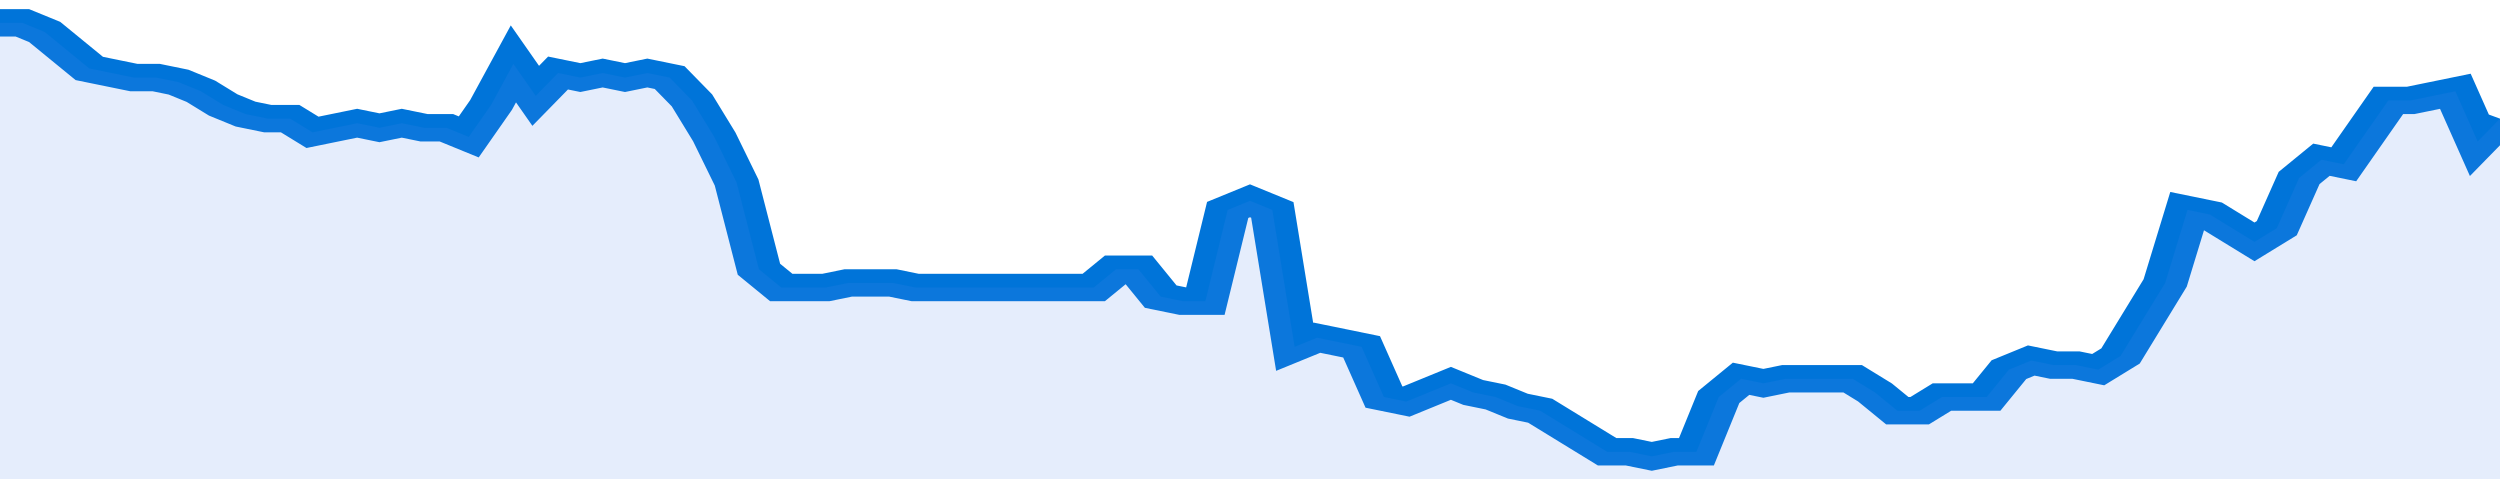
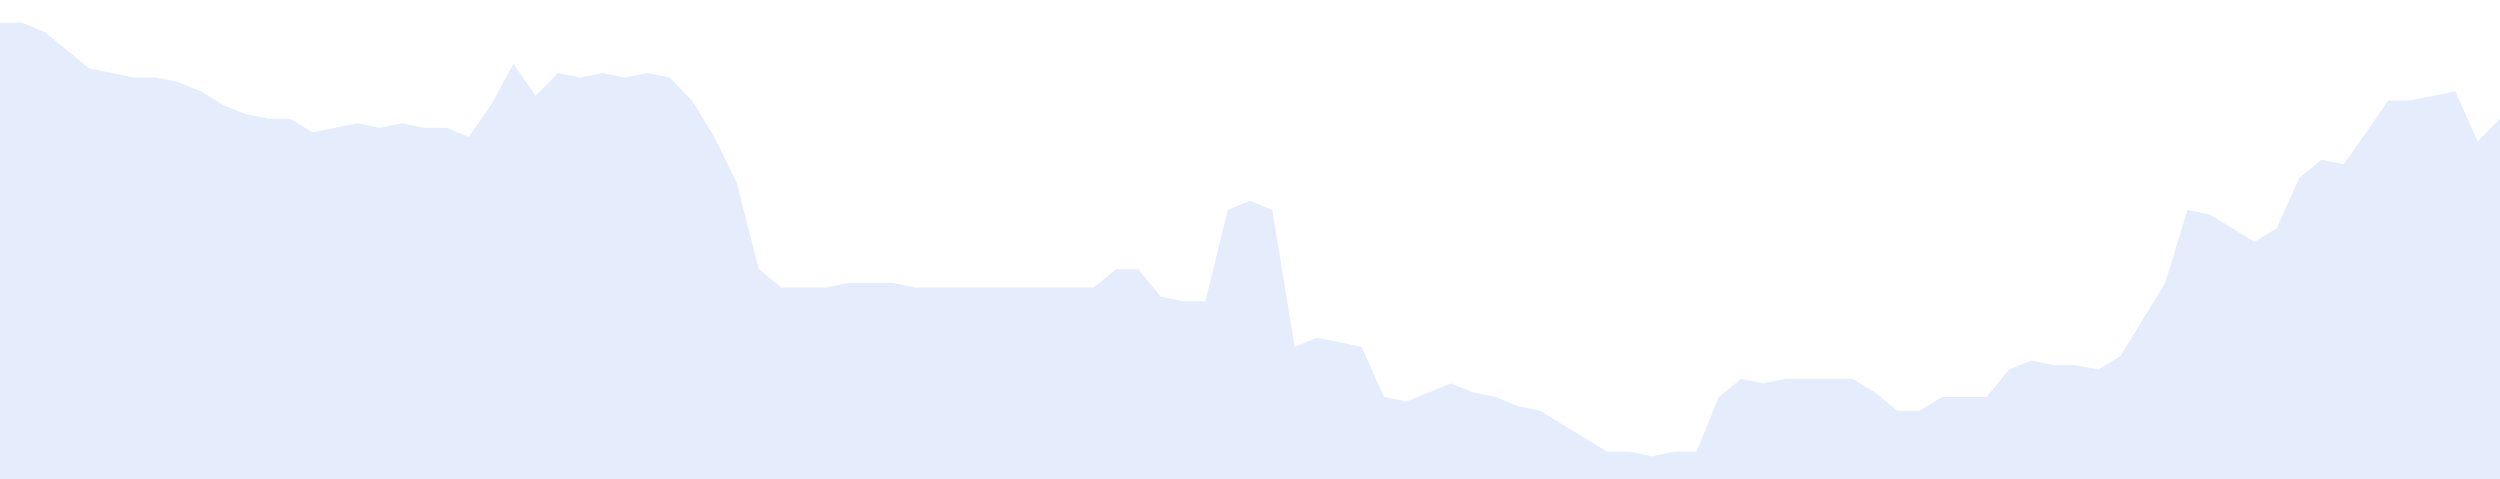
<svg xmlns="http://www.w3.org/2000/svg" viewBox="0 0 336 105" width="120" height="23" preserveAspectRatio="none">
-   <polyline fill="none" stroke="#0074d9" stroke-width="6" points="0, 5 3, 5 6, 7 9, 11 12, 15 15, 16 18, 17 21, 17 24, 18 27, 20 30, 23 33, 25 36, 26 39, 26 42, 29 45, 28 48, 27 51, 28 54, 27 57, 28 60, 28 63, 30 66, 23 69, 14 72, 21 75, 16 78, 17 81, 16 84, 17 87, 16 90, 17 93, 22 96, 30 99, 40 102, 59 105, 63 108, 63 111, 63 114, 62 117, 62 120, 62 123, 63 126, 63 129, 63 132, 63 135, 63 138, 63 141, 63 144, 63 147, 63 150, 59 153, 59 156, 65 159, 66 162, 66 165, 46 168, 44 171, 46 174, 76 177, 74 180, 75 183, 76 186, 87 189, 88 192, 86 195, 84 198, 86 201, 87 204, 89 207, 90 210, 93 213, 96 216, 99 219, 99 222, 100 225, 99 228, 99 231, 87 234, 83 237, 84 240, 83 243, 83 246, 83 249, 83 252, 86 255, 90 258, 90 261, 87 264, 87 267, 87 270, 81 273, 79 276, 80 279, 80 282, 81 285, 78 288, 70 291, 62 294, 46 297, 47 300, 50 303, 53 306, 50 309, 39 312, 35 315, 36 318, 29 321, 22 324, 22 327, 21 330, 20 333, 31 336, 26 336, 26 "> </polyline>
  <polygon fill="#5085ec" opacity="0.15" points="0, 105 0, 5 3, 5 6, 7 9, 11 12, 15 15, 16 18, 17 21, 17 24, 18 27, 20 30, 23 33, 25 36, 26 39, 26 42, 29 45, 28 48, 27 51, 28 54, 27 57, 28 60, 28 63, 30 66, 23 69, 14 72, 21 75, 16 78, 17 81, 16 84, 17 87, 16 90, 17 93, 22 96, 30 99, 40 102, 59 105, 63 108, 63 111, 63 114, 62 117, 62 120, 62 123, 63 126, 63 129, 63 132, 63 135, 63 138, 63 141, 63 144, 63 147, 63 150, 59 153, 59 156, 65 159, 66 162, 66 165, 46 168, 44 171, 46 174, 76 177, 74 180, 75 183, 76 186, 87 189, 88 192, 86 195, 84 198, 86 201, 87 204, 89 207, 90 210, 93 213, 96 216, 99 219, 99 222, 100 225, 99 228, 99 231, 87 234, 83 237, 84 240, 83 243, 83 246, 83 249, 83 252, 86 255, 90 258, 90 261, 87 264, 87 267, 87 270, 81 273, 79 276, 80 279, 80 282, 81 285, 78 288, 70 291, 62 294, 46 297, 47 300, 50 303, 53 306, 50 309, 39 312, 35 315, 36 318, 29 321, 22 324, 22 327, 21 330, 20 333, 31 336, 26 336, 105 " />
</svg>